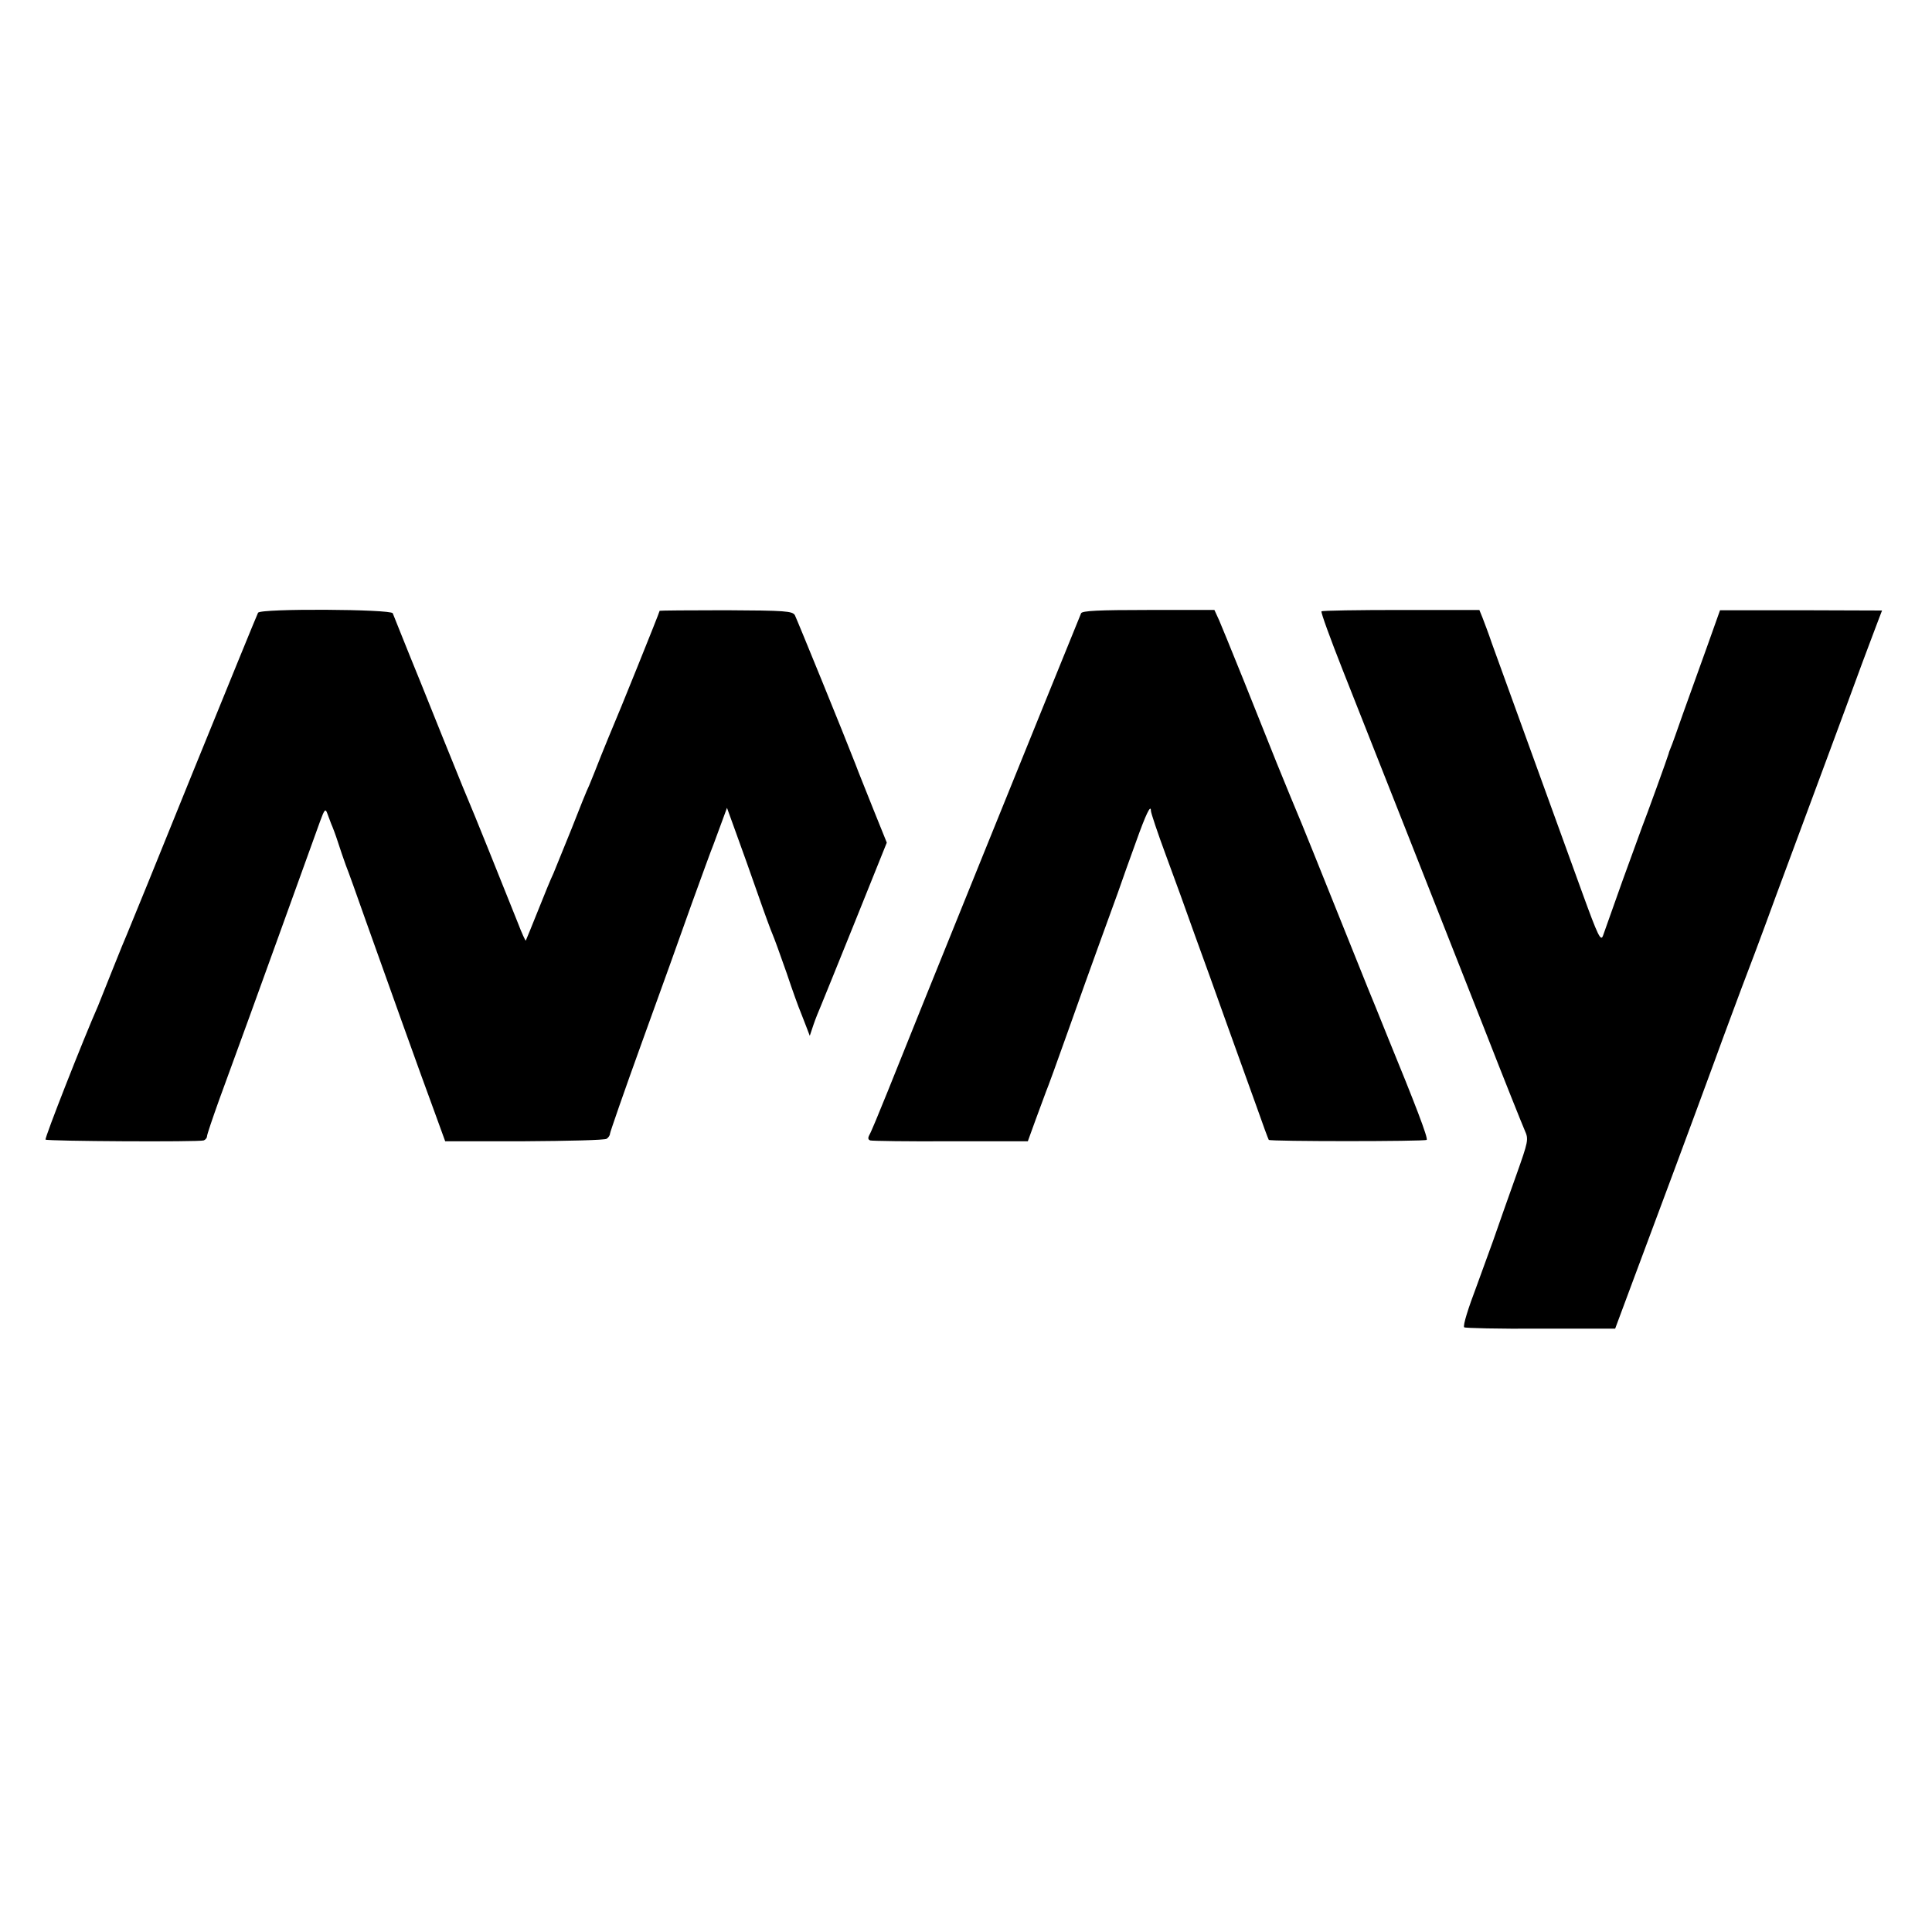
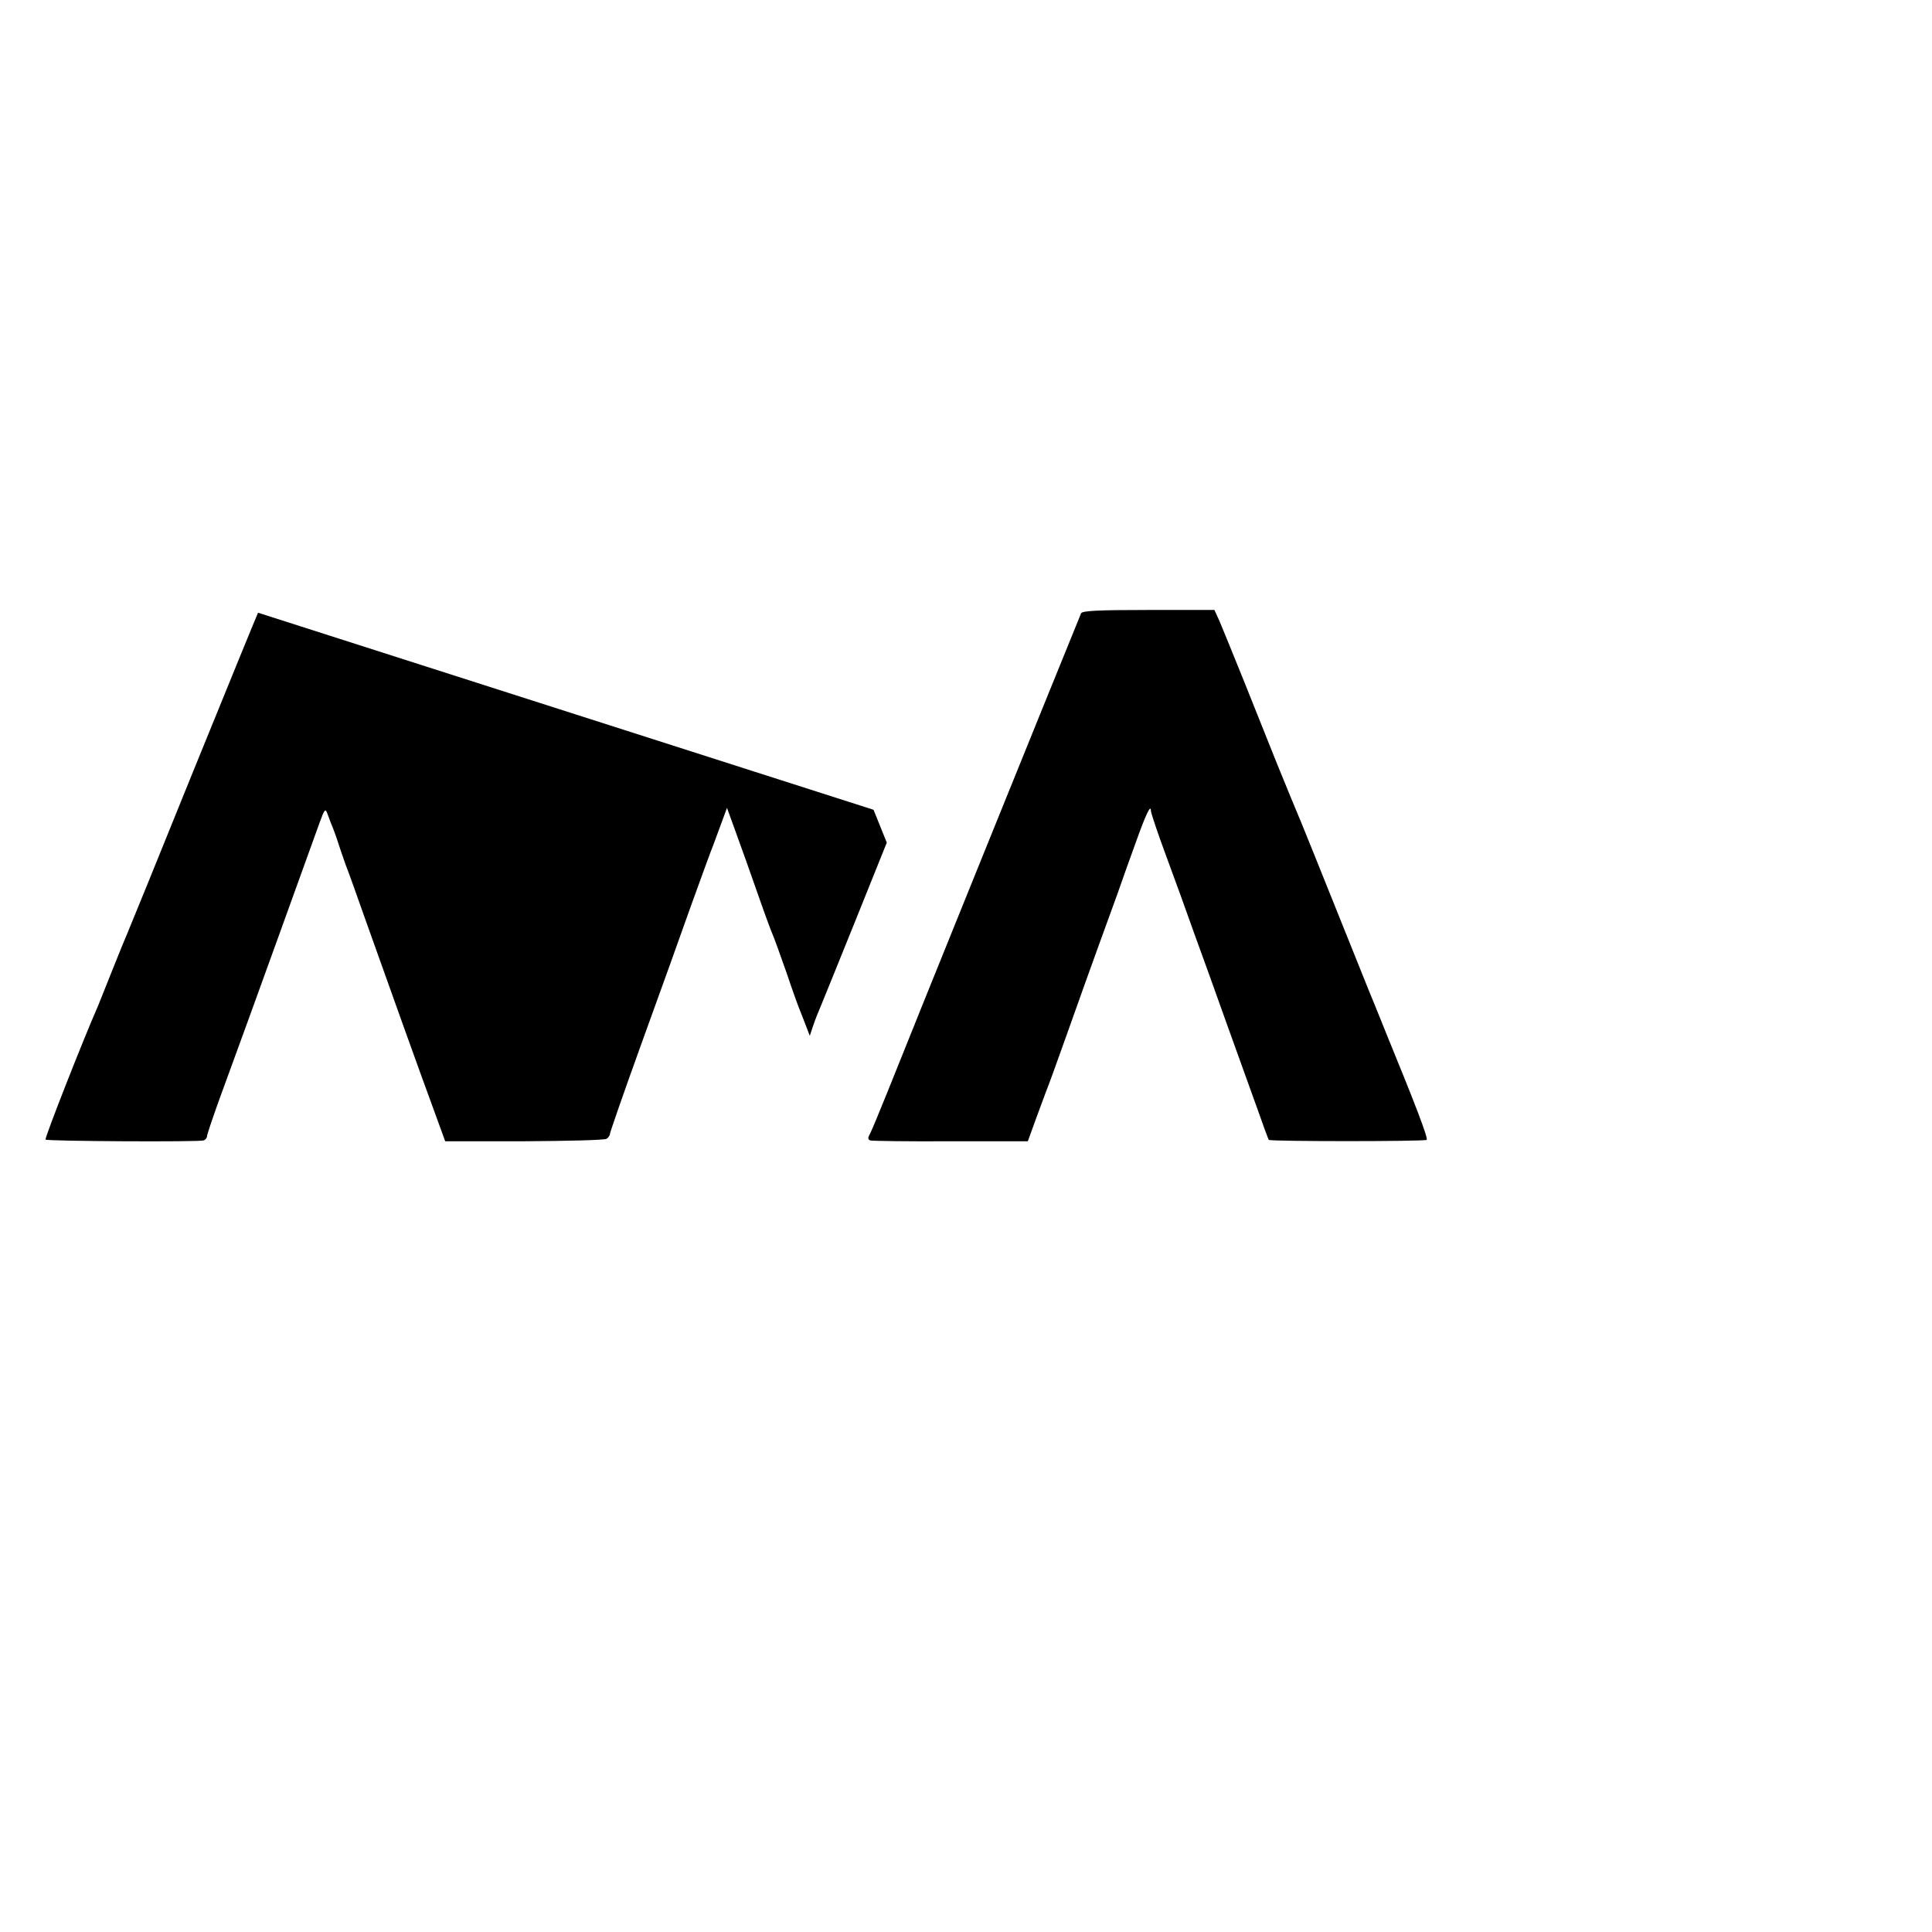
<svg xmlns="http://www.w3.org/2000/svg" version="1.0" width="700pt" height="700pt" viewBox="0 0 700 700" preserveAspectRatio="xMidYMid meet">
  <g transform="translate(0,700) scale(0.1,-0.1)" fill="#000000" stroke="none">
-     <path d="M935 4780 c-3 -5 -109 -265 -236 -577 -126 -312 -234 -577 -239 -588 -5 -11 -28 -67 -51 -125 -23 -58 -47 -118 -54 -135 -53 -120 -194 -479 -190 -484 7 -6 554 -9 573 -3 6 2 12 9 12 15 0 6 20 65 44 132 55 150 166 455 218 600 65 180 129 357 148 410 15 41 19 46 25 30 4 -11 11 -29 15 -40 5 -11 16 -40 24 -65 8 -25 21 -63 29 -85 9 -22 41 -112 72 -200 77 -216 198 -555 248 -690 l40 -110 286 0 c158 1 292 4 299 9 6 4 12 12 12 18 0 5 52 155 116 332 64 176 145 402 180 501 36 99 71 196 79 215 7 19 21 57 31 84 l18 49 34 -94 c19 -52 54 -150 78 -219 24 -69 48 -134 53 -145 5 -11 28 -74 51 -140 22 -66 45 -129 50 -140 4 -11 14 -35 21 -54 l13 -34 13 39 c7 21 20 53 27 69 7 17 64 157 126 311 l113 281 -48 119 c-26 66 -56 139 -65 164 -39 101 -212 525 -220 541 -9 15 -34 17 -250 18 -132 0 -240 -1 -240 -2 0 -5 -158 -396 -170 -422 -5 -11 -23 -56 -41 -100 -17 -44 -37 -93 -44 -110 -8 -16 -37 -88 -65 -160 -29 -71 -58 -143 -65 -160 -8 -16 -33 -77 -56 -135 -23 -58 -43 -106 -44 -108 -1 -2 -15 28 -29 65 -53 133 -168 419 -181 448 -7 17 -27 64 -43 105 -17 41 -74 183 -127 315 -54 132 -99 246 -102 253 -6 15 -478 18 -488 2z" />
+     <path d="M935 4780 c-3 -5 -109 -265 -236 -577 -126 -312 -234 -577 -239 -588 -5 -11 -28 -67 -51 -125 -23 -58 -47 -118 -54 -135 -53 -120 -194 -479 -190 -484 7 -6 554 -9 573 -3 6 2 12 9 12 15 0 6 20 65 44 132 55 150 166 455 218 600 65 180 129 357 148 410 15 41 19 46 25 30 4 -11 11 -29 15 -40 5 -11 16 -40 24 -65 8 -25 21 -63 29 -85 9 -22 41 -112 72 -200 77 -216 198 -555 248 -690 l40 -110 286 0 c158 1 292 4 299 9 6 4 12 12 12 18 0 5 52 155 116 332 64 176 145 402 180 501 36 99 71 196 79 215 7 19 21 57 31 84 l18 49 34 -94 c19 -52 54 -150 78 -219 24 -69 48 -134 53 -145 5 -11 28 -74 51 -140 22 -66 45 -129 50 -140 4 -11 14 -35 21 -54 l13 -34 13 39 c7 21 20 53 27 69 7 17 64 157 126 311 l113 281 -48 119 z" />
    <path d="M3917 4778 c-96 -235 -618 -1524 -701 -1733 -31 -77 -60 -147 -66 -157 -6 -11 -5 -17 3 -20 7 -2 138 -4 292 -3 l279 0 29 80 c16 44 33 89 37 100 5 11 41 110 80 220 39 110 89 250 111 310 22 61 53 146 69 190 15 44 45 127 66 185 36 101 54 138 54 112 0 -7 24 -79 54 -160 30 -81 77 -210 104 -287 28 -77 81 -223 117 -325 37 -102 85 -237 108 -300 22 -63 42 -117 44 -120 5 -6 563 -6 572 0 7 4 -44 136 -140 370 -6 14 -37 93 -71 175 -194 484 -250 622 -258 640 -5 11 -38 92 -74 180 -35 88 -89 223 -120 300 -63 156 -67 165 -89 218 l-17 37 -239 0 c-182 0 -240 -3 -244 -12z" />
-     <path d="M4788 4785 c-3 -3 32 -99 77 -213 114 -288 353 -893 512 -1297 73 -187 140 -354 148 -372 14 -31 12 -39 -31 -160 -25 -70 -63 -177 -84 -238 -22 -60 -49 -135 -60 -165 -30 -79 -50 -142 -45 -149 1 -3 126 -6 275 -5 l272 0 67 180 c91 243 209 560 293 789 38 105 83 224 98 265 16 41 73 192 125 335 53 143 134 361 180 485 46 124 106 286 133 360 28 74 55 147 61 162 l10 26 -293 1 -294 0 -47 -132 c-26 -72 -65 -181 -87 -242 -21 -60 -41 -117 -45 -125 -3 -8 -7 -17 -7 -20 -2 -9 -83 -233 -96 -265 -4 -11 -36 -99 -71 -195 -34 -96 -66 -186 -71 -200 -8 -22 -18 -2 -75 155 -36 99 -101 279 -145 400 -75 207 -128 353 -183 505 -12 36 -28 77 -34 93 l-11 27 -283 0 c-156 0 -286 -2 -289 -5z" />
  </g>
</svg>